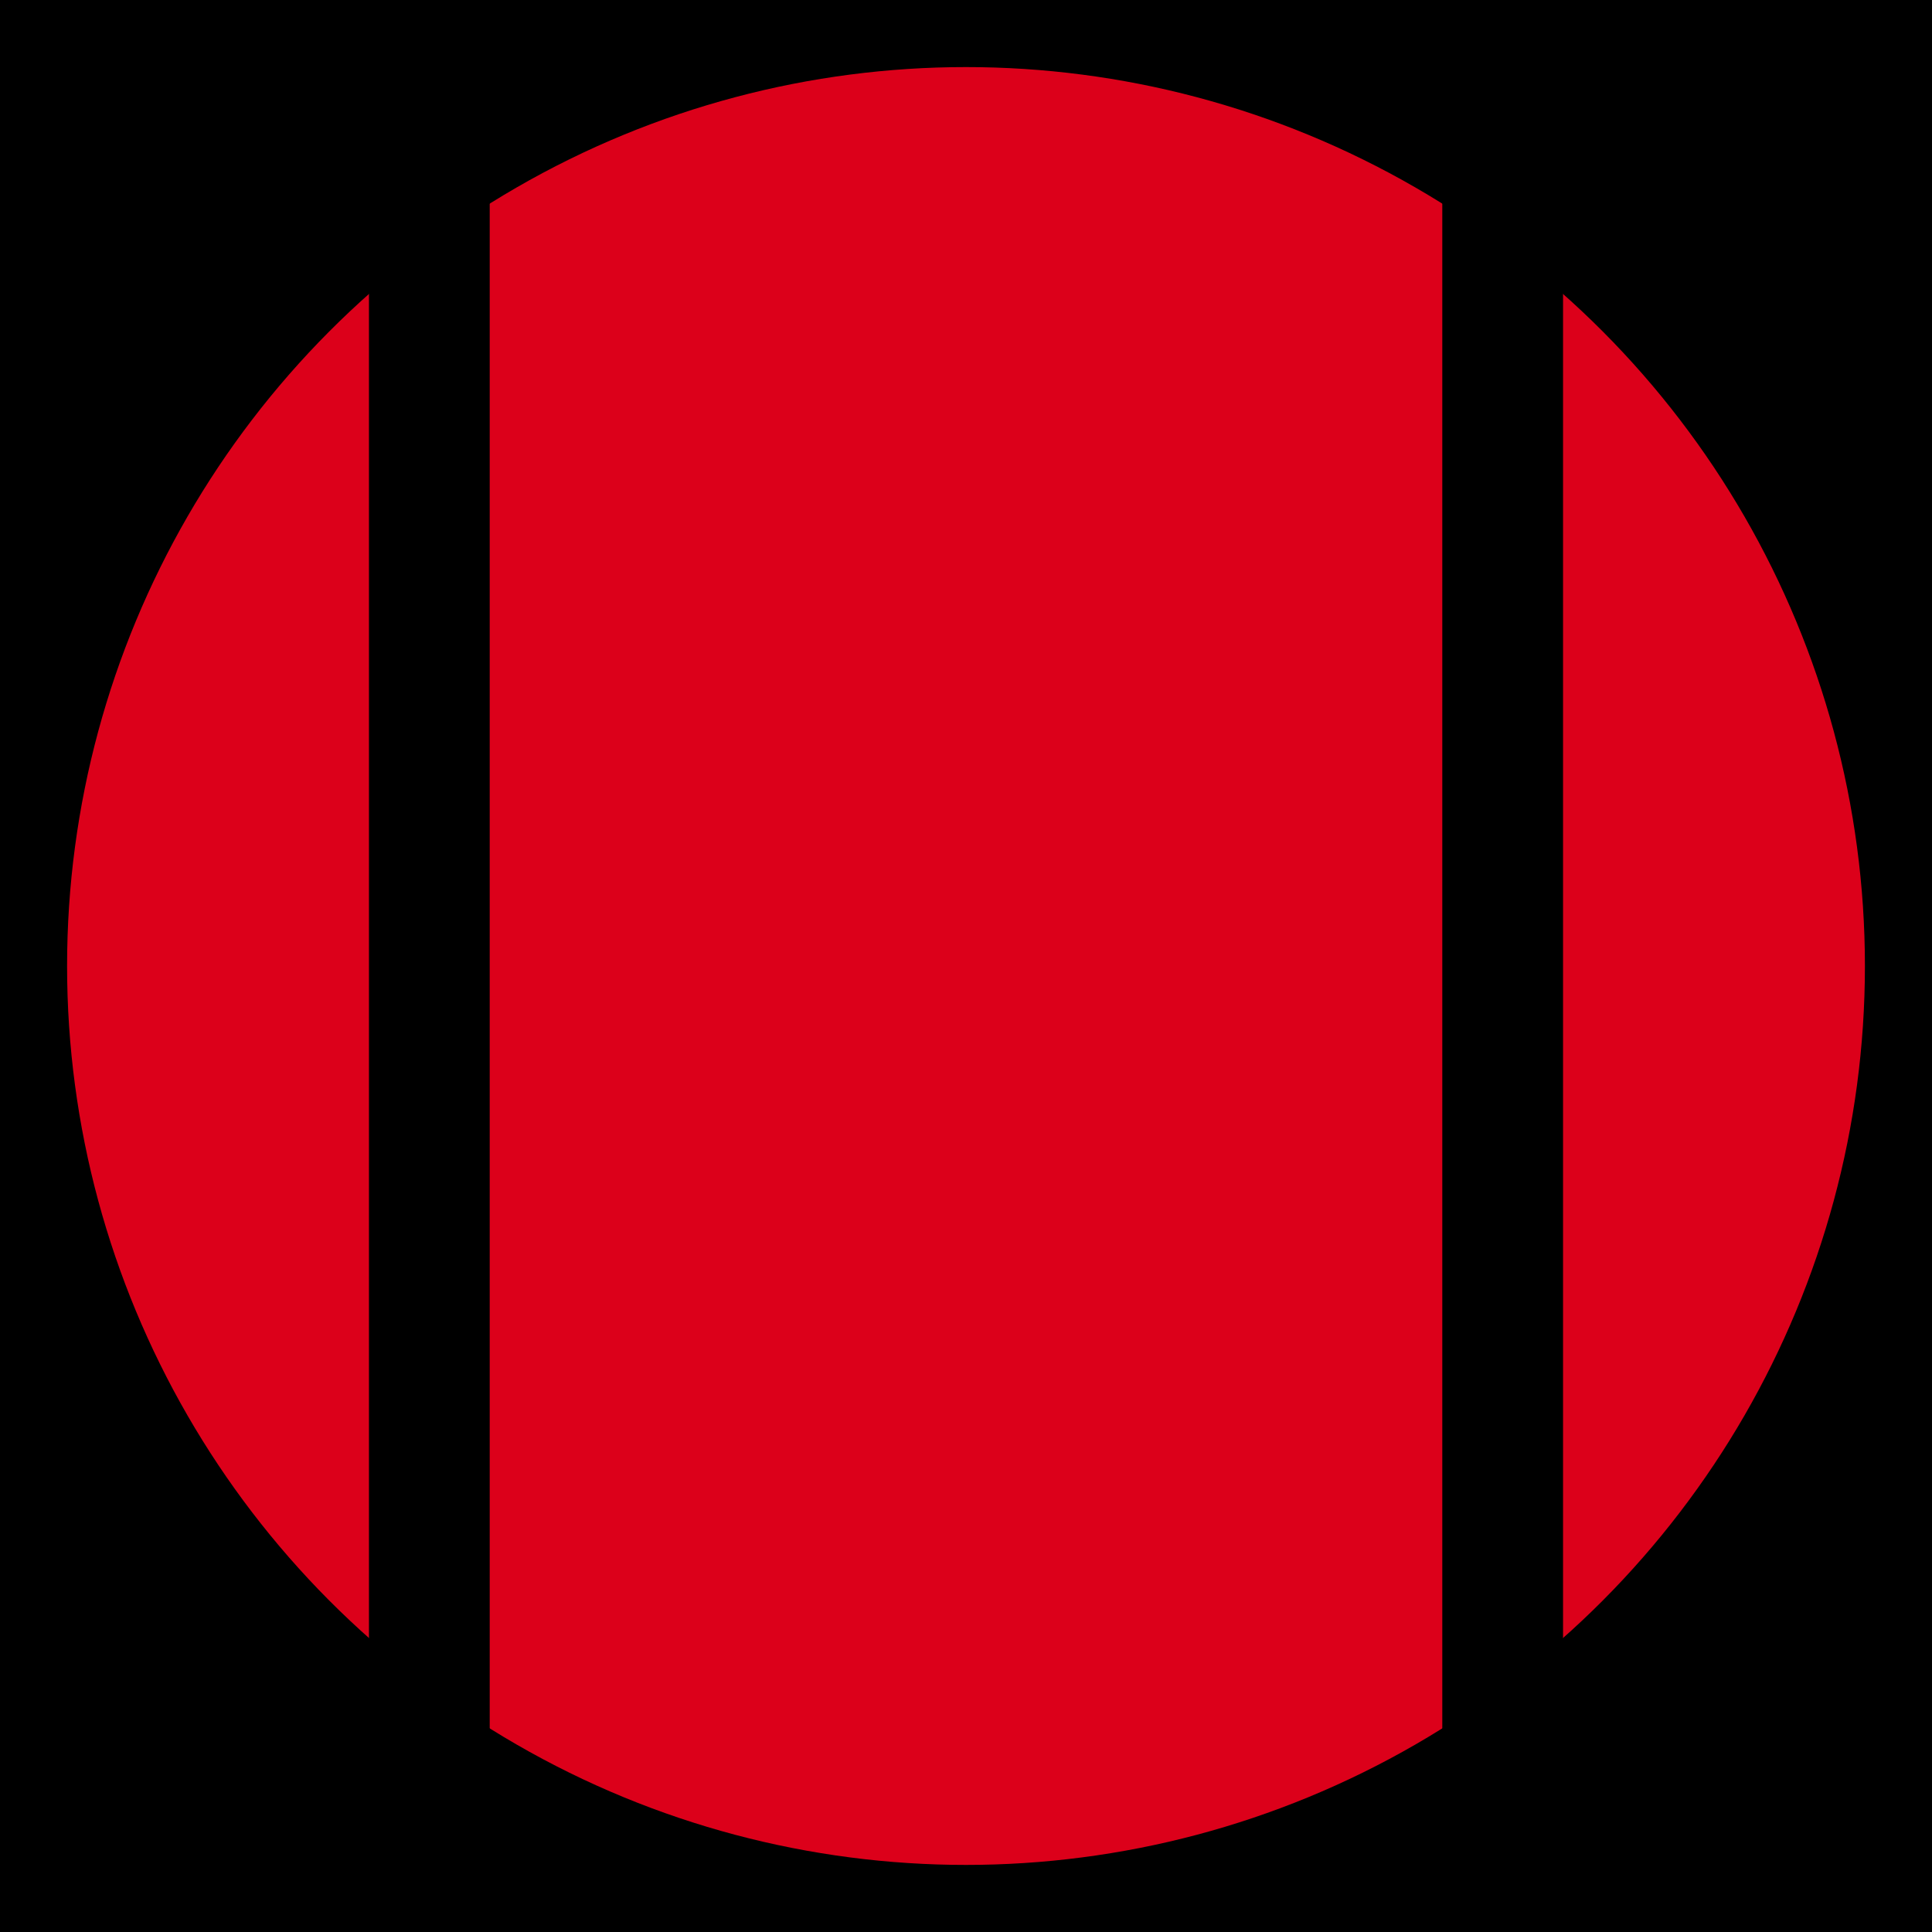
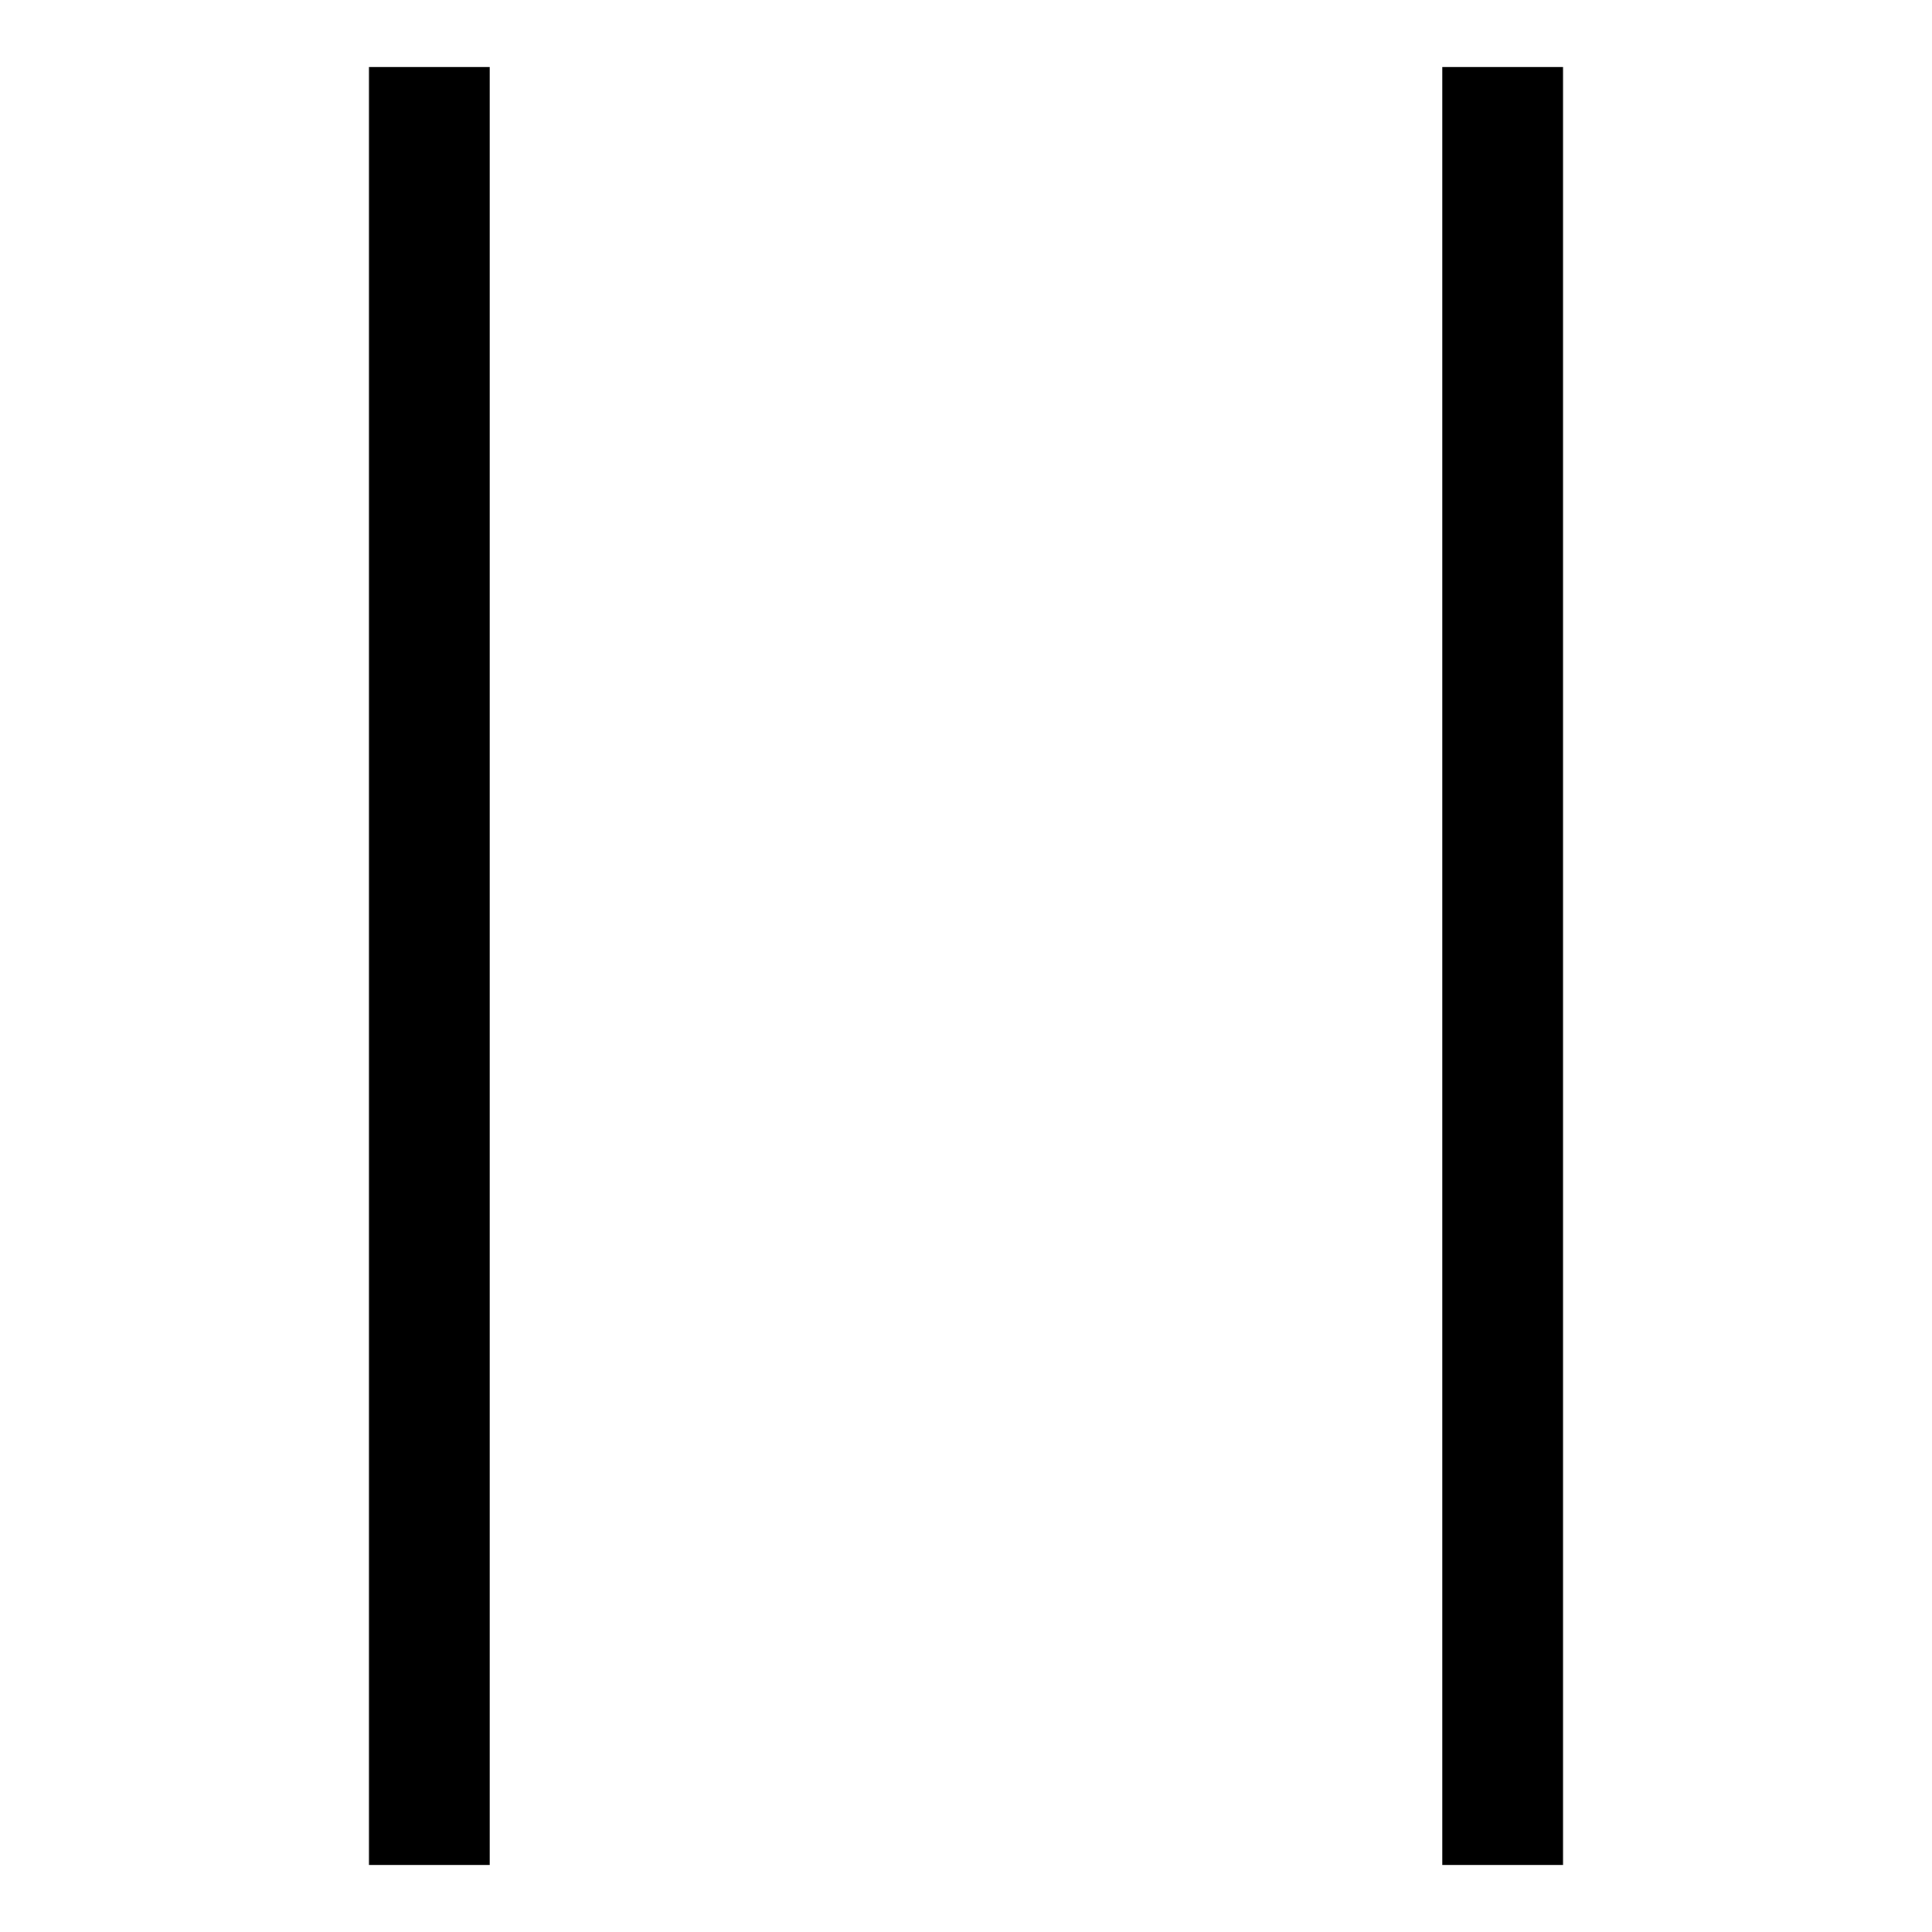
<svg xmlns="http://www.w3.org/2000/svg" version="1.1" id="Layer_1" x="0px" y="0px" viewBox="0 0 144 144" style="enable-background:new 0 0 144 144;" xml:space="preserve">
  <style type="text/css">
	.st0{fill:#DC001A;}
</style>
-   <rect width="144" height="144" />
-   <circle class="st0" cx="72" cy="72" r="67" />
  <rect x="27.5" y="5" width="9" height="134" />
  <rect x="107.5" y="5" width="9" height="134" />
</svg>